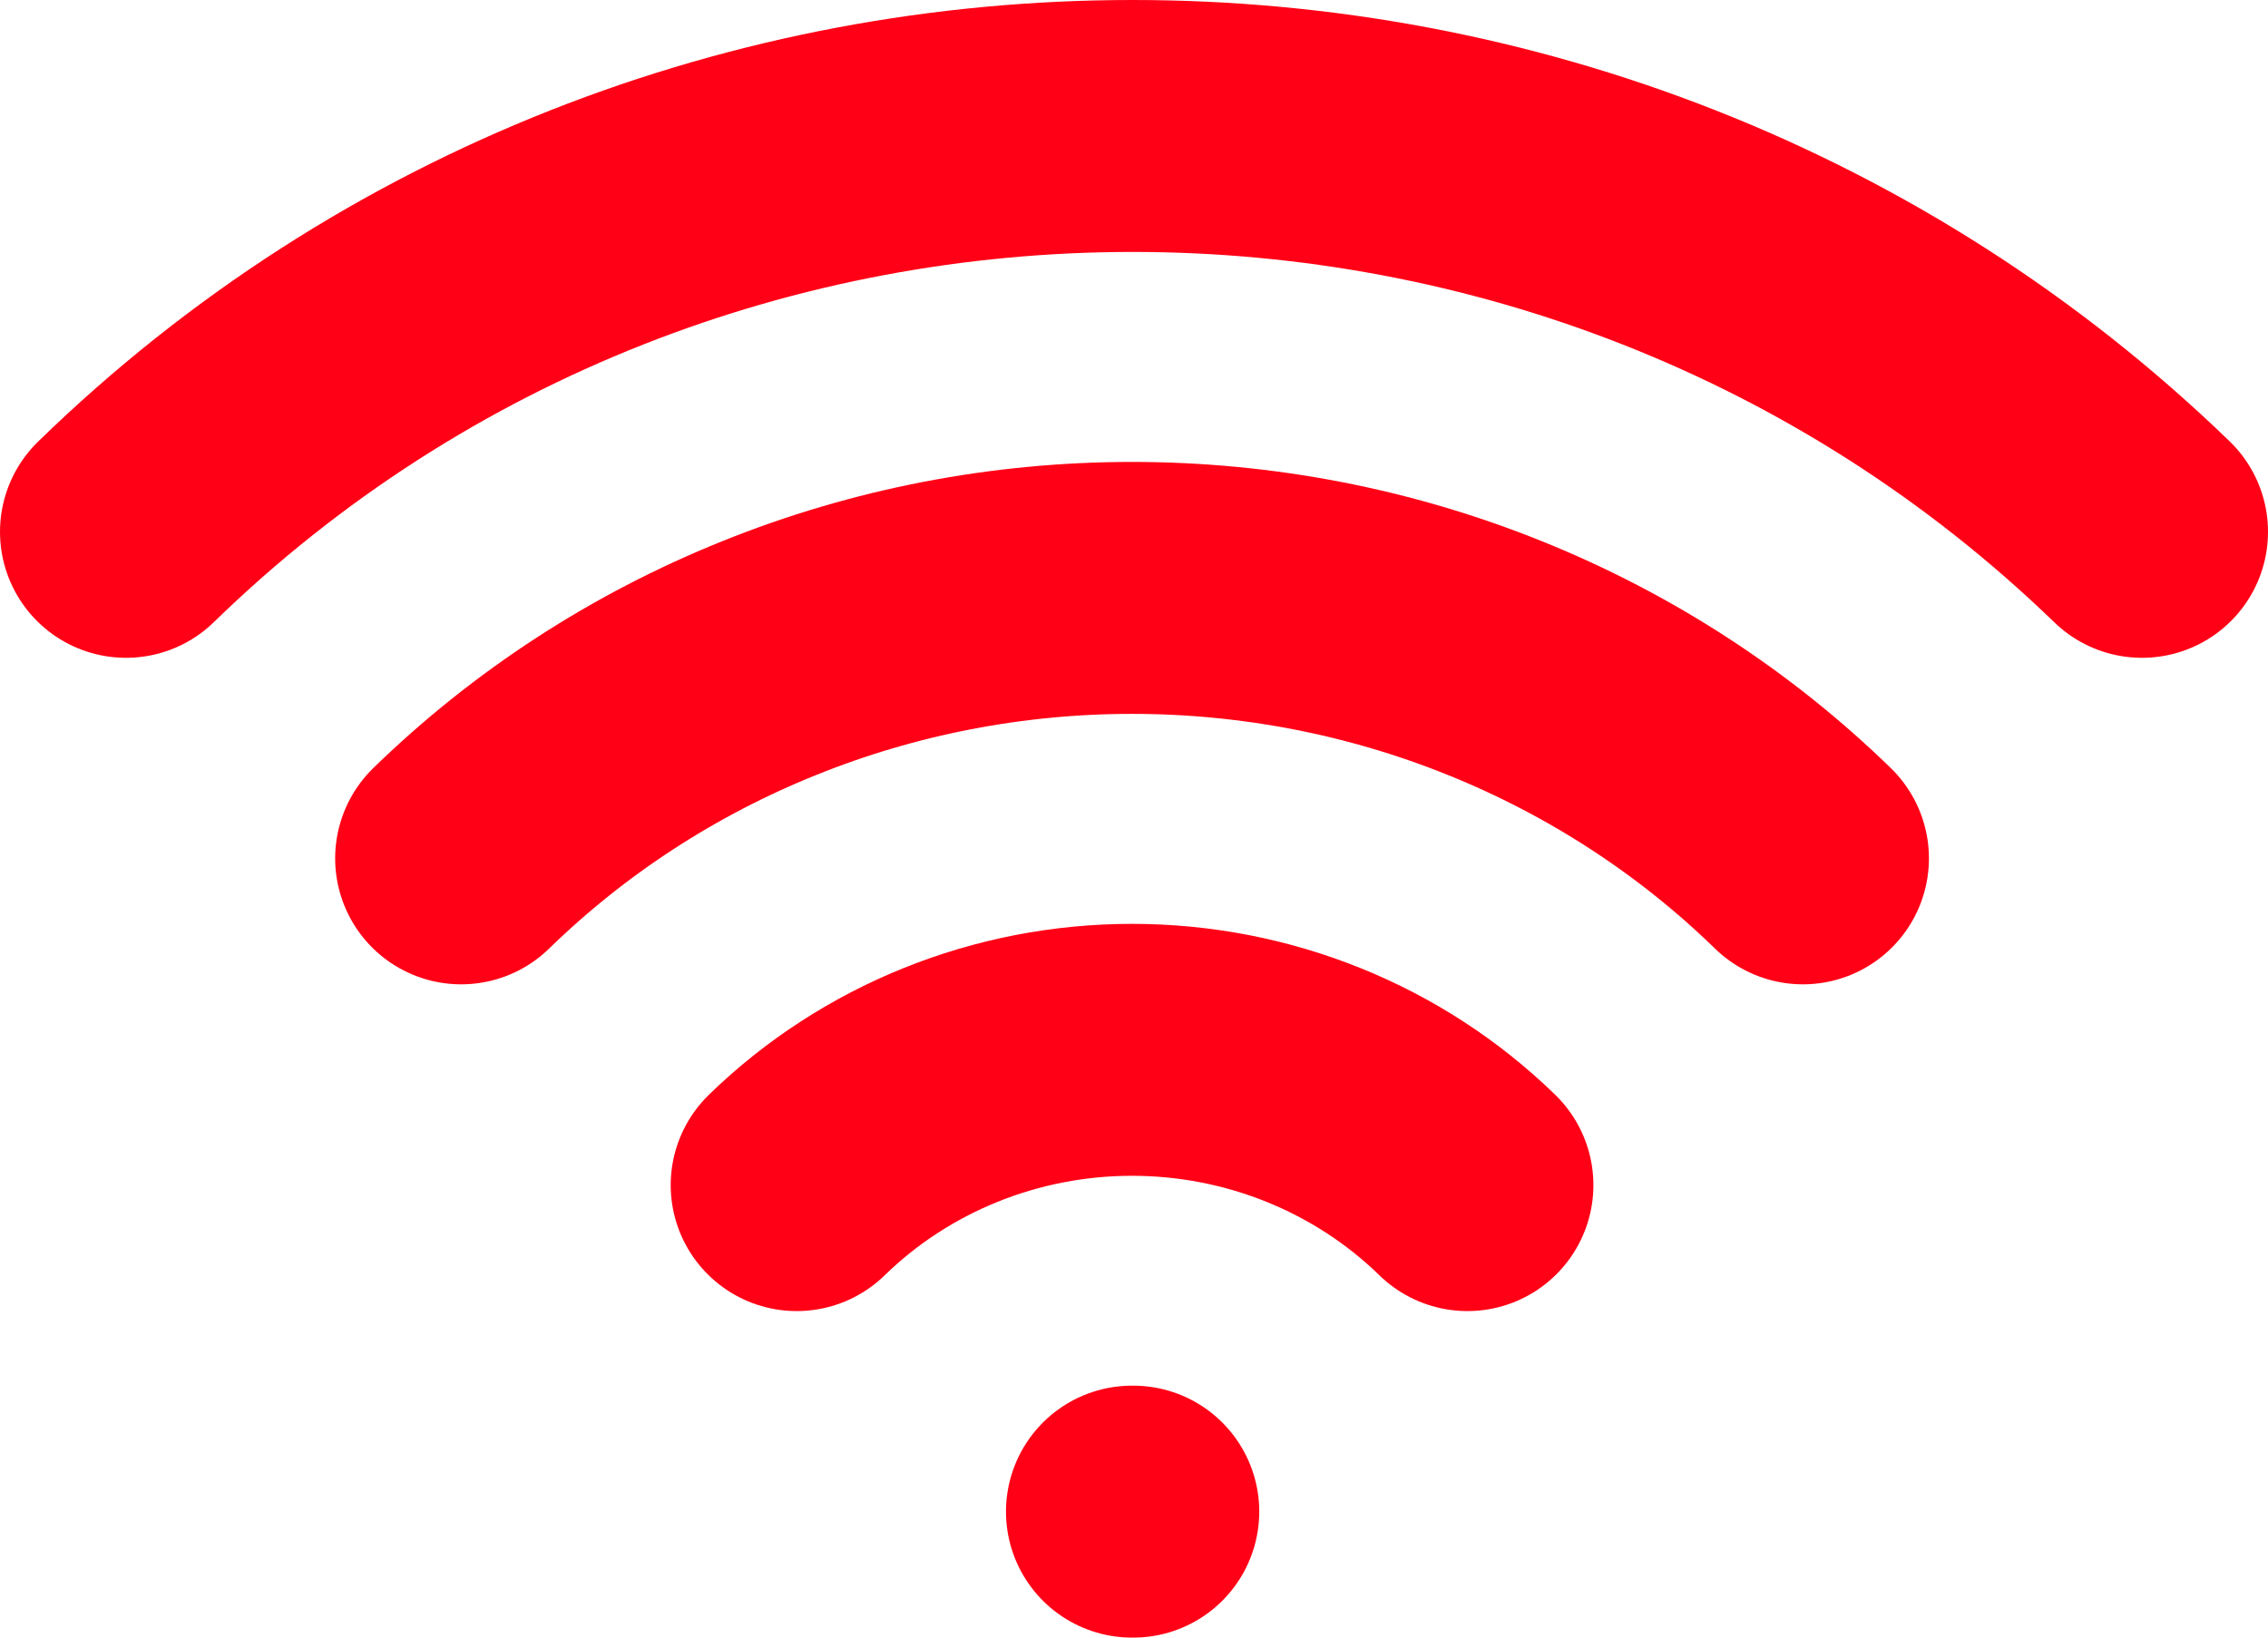
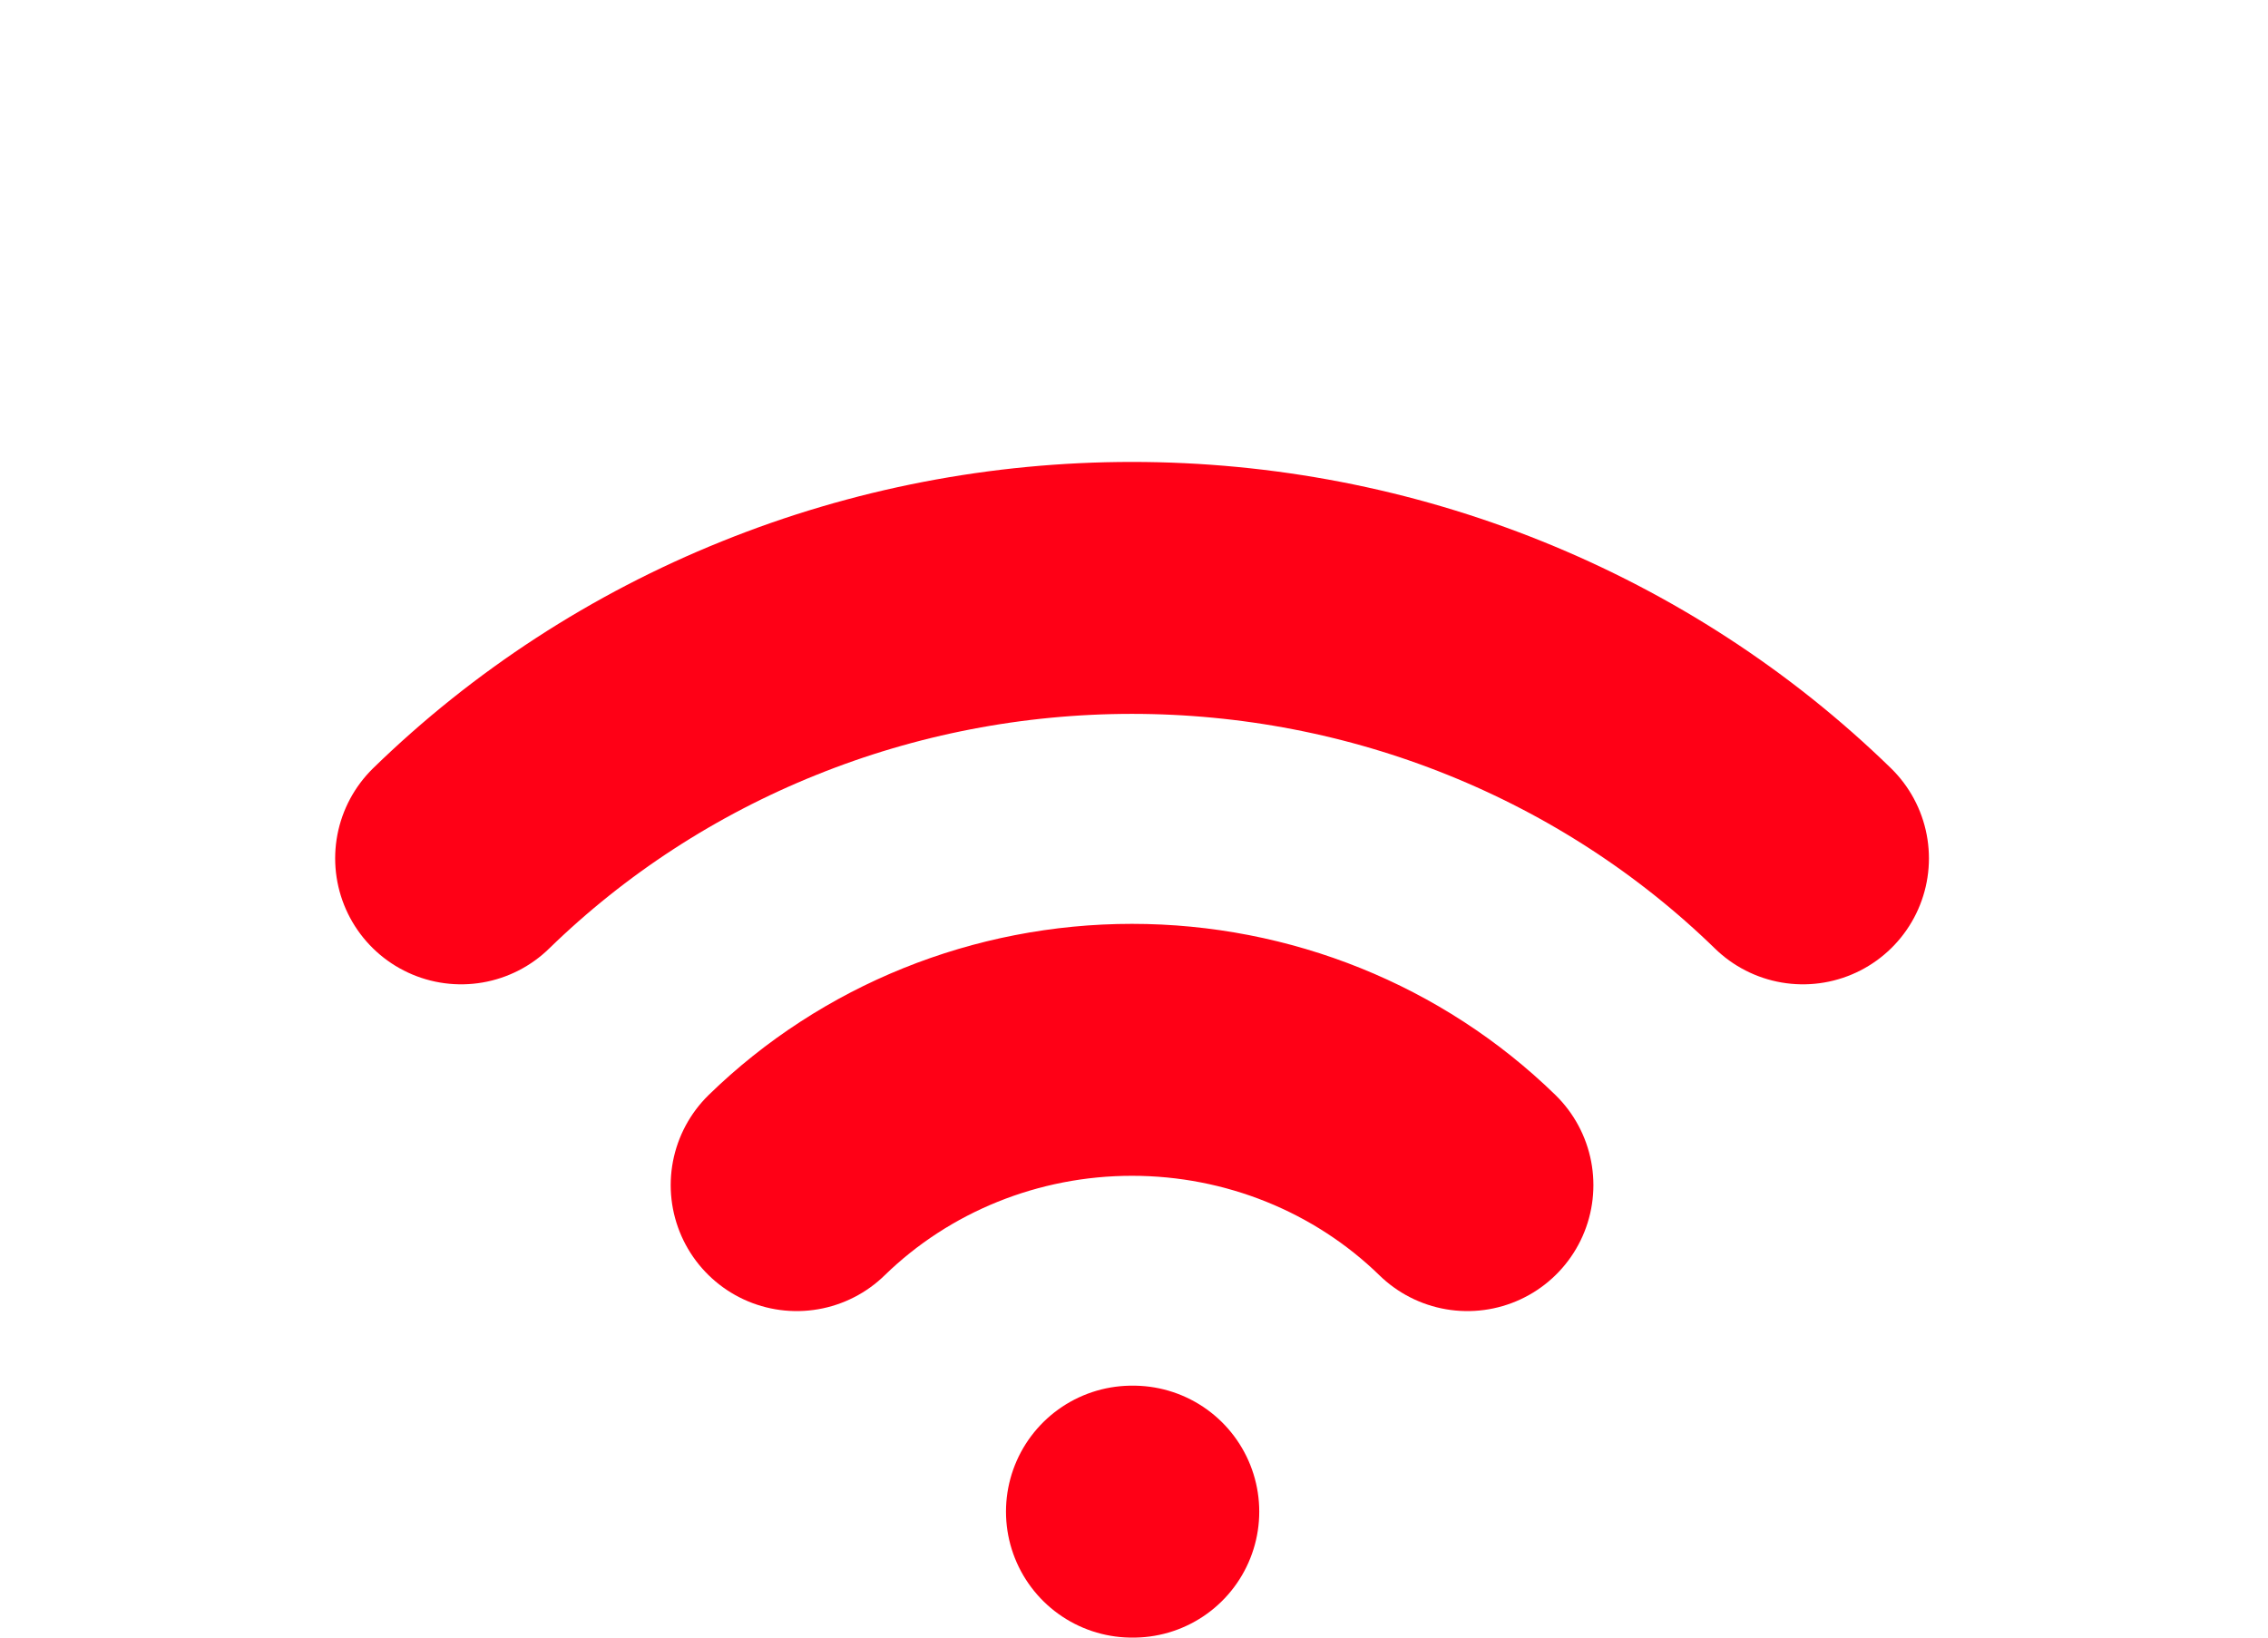
<svg xmlns="http://www.w3.org/2000/svg" width="18" height="13" viewBox="0 0 18 13" fill="none">
  <path d="M8.984 12H8.994M6.323 9.408C7.029 8.72 7.986 8.334 8.984 8.334C9.983 8.334 10.94 8.72 11.646 9.408M3.66 6.814C4.359 6.133 5.189 5.593 6.103 5.225C7.016 4.856 7.996 4.667 8.984 4.667C9.973 4.667 10.952 4.856 11.866 5.225C12.779 5.593 13.61 6.133 14.309 6.814" stroke="#FF0016" stroke-width="2" stroke-linecap="round" stroke-linejoin="round" />
-   <path d="M1 4.222C5.41 -0.074 12.561 -0.074 17 4.222" stroke="#FF0016" stroke-width="2" stroke-linecap="round" stroke-linejoin="round" />
</svg>